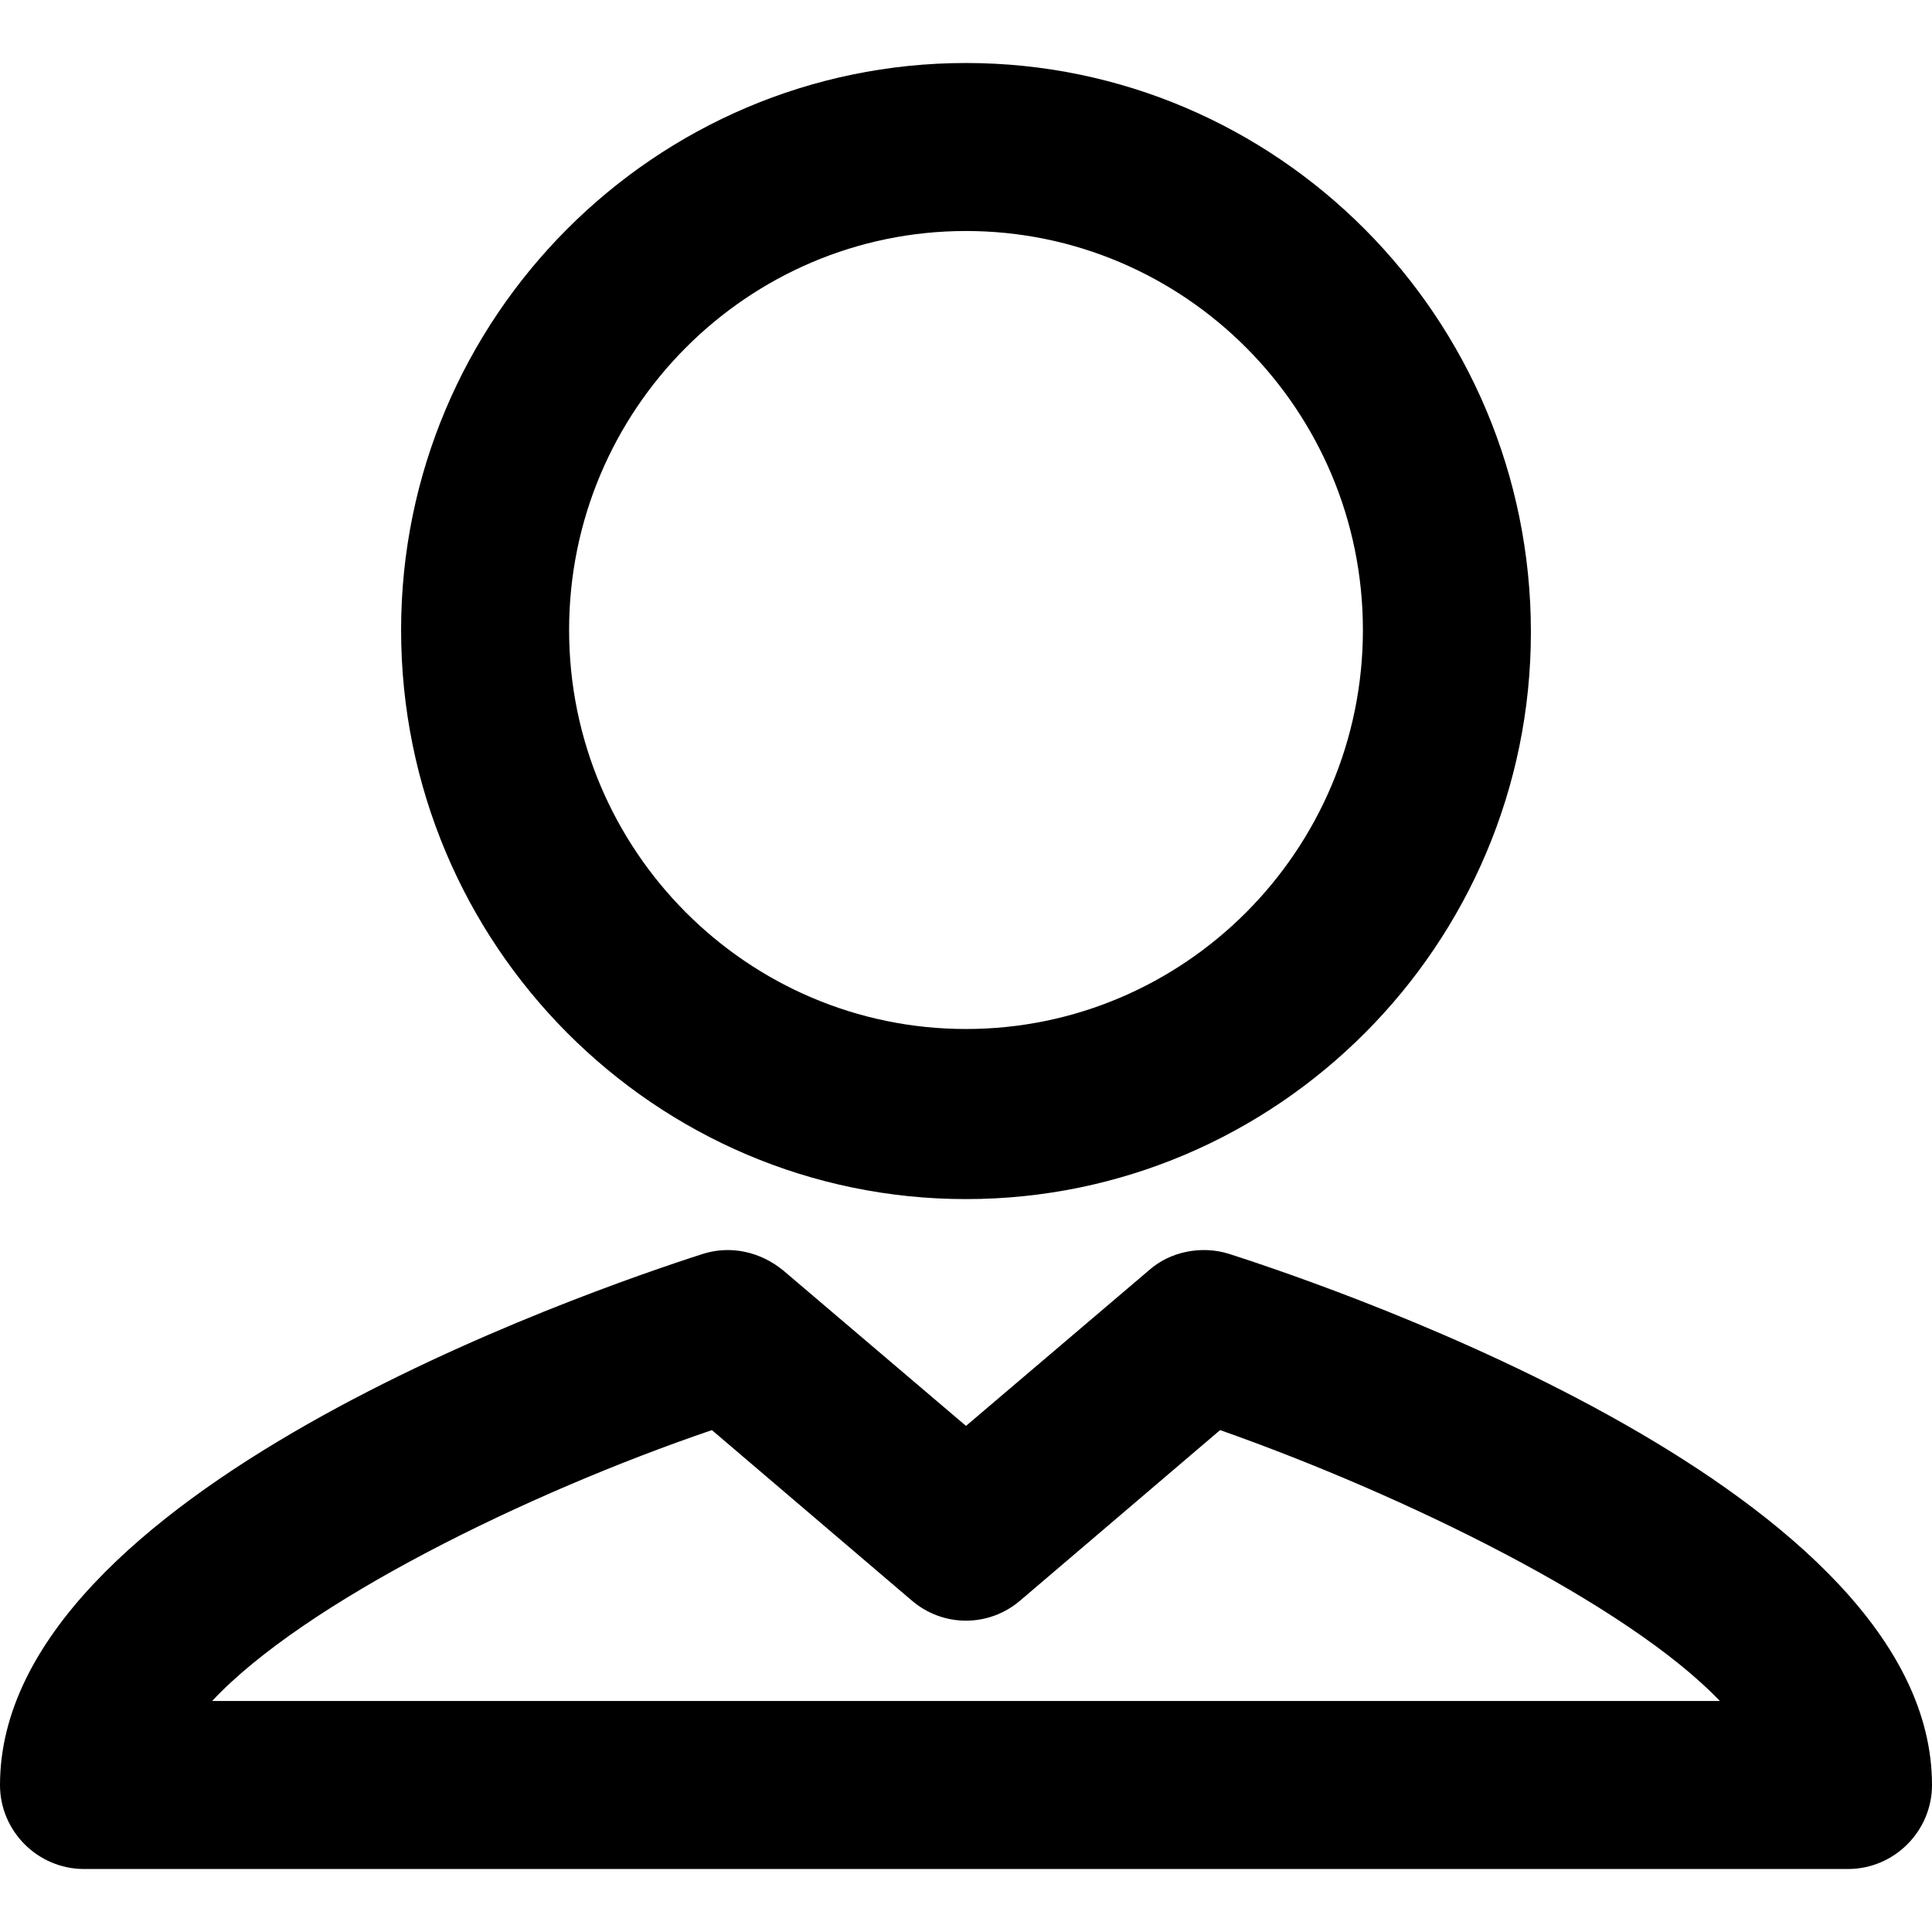
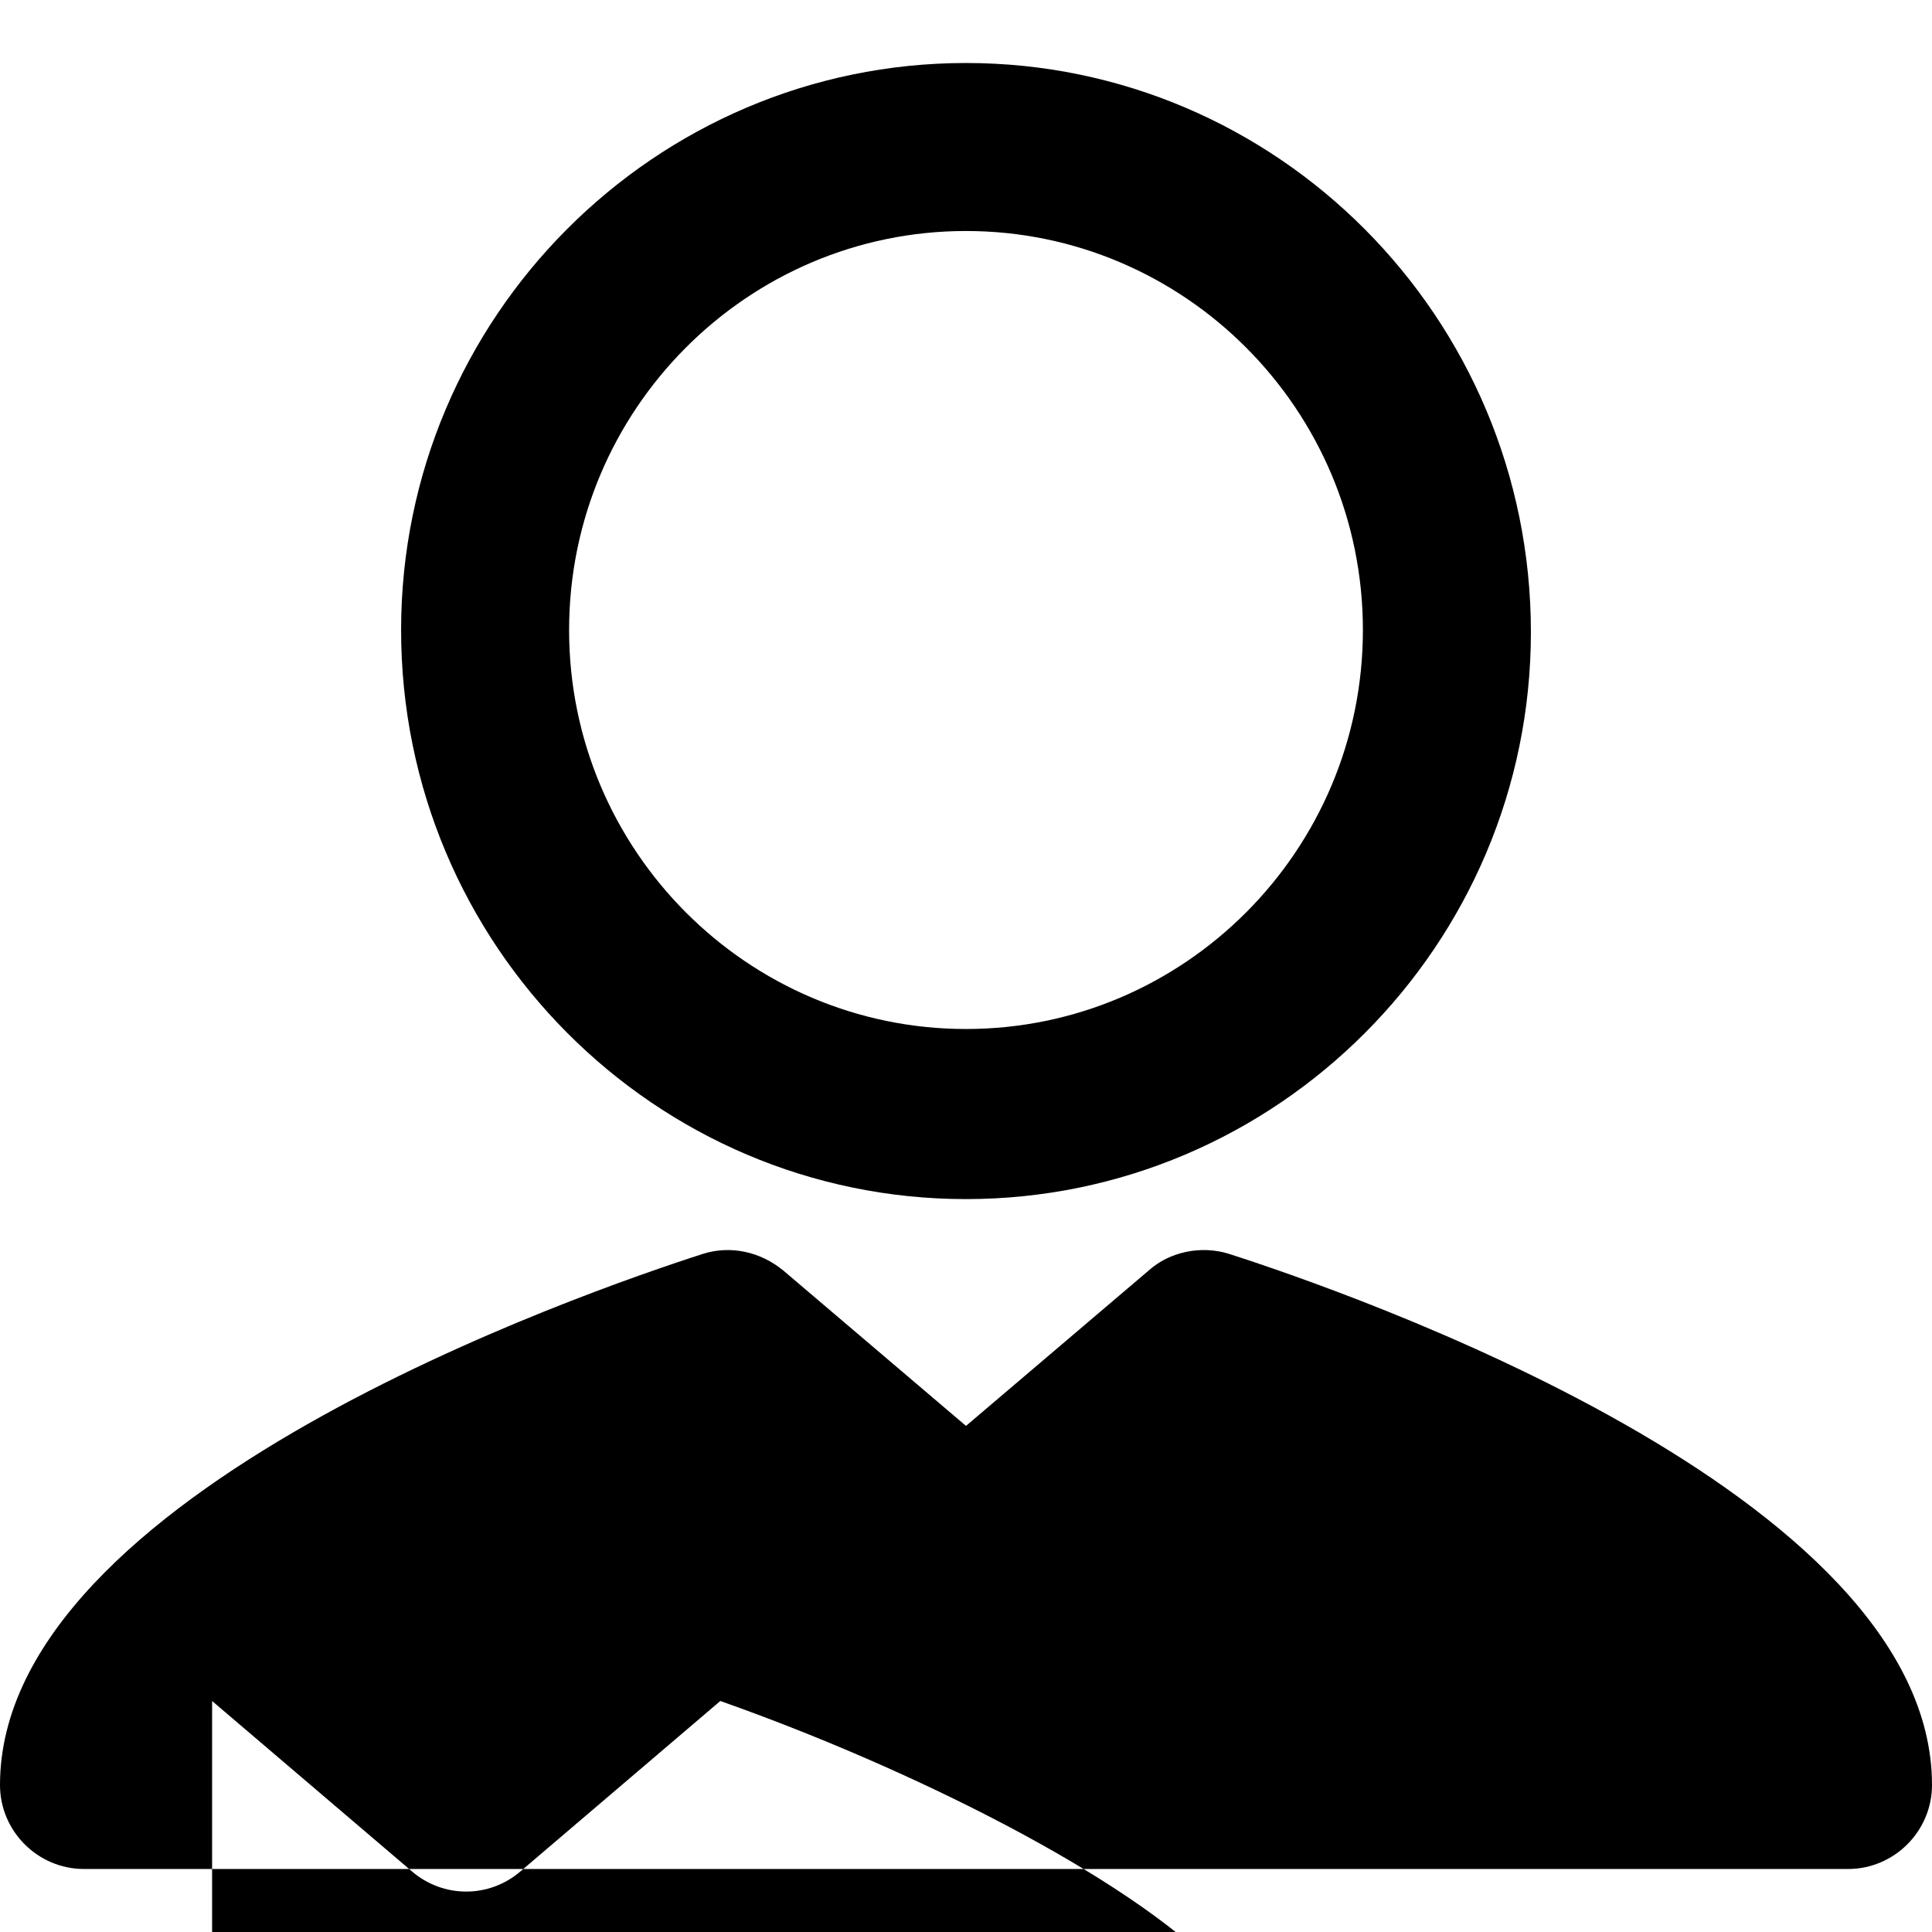
<svg xmlns="http://www.w3.org/2000/svg" fill="#000000" version="1.1" id="Layer_1" width="800px" height="800px" viewBox="0 0 92 92" enable-background="new 0 0 92 92" xml:space="preserve">
-   <path id="XMLID_1253_" d="M46,57.1c14.8,0,26.9-12.1,26.9-27C72.9,15.1,60.8,3,46,3S19.1,15.1,19.1,30C19.1,45,31.2,57.1,46,57.1z   M46,11c10.4,0,18.9,8.5,18.9,19c0,10.5-8.5,19-18.9,19s-18.9-8.5-18.9-19C27.1,19.5,35.6,11,46,11z M58.5,59.7  c-1.3-0.4-2.8-0.1-3.8,0.8L46,67.9l-8.7-7.4c-1.1-0.9-2.5-1.2-3.8-0.8C27.9,61.5,0,71.1,0,85c0,2.2,1.8,4,4,4h84c2.2,0,4-1.8,4-4  C92,71.1,64.1,61.5,58.5,59.7z M10.1,81c4.4-4.7,15-9.9,23.8-12.9l9.5,8.1c1.5,1.3,3.7,1.3,5.2,0l9.5-8.1  c8.8,3.1,19.4,8.3,23.8,12.9H10.1z" />
+   <path id="XMLID_1253_" d="M46,57.1c14.8,0,26.9-12.1,26.9-27C72.9,15.1,60.8,3,46,3S19.1,15.1,19.1,30C19.1,45,31.2,57.1,46,57.1z   M46,11c10.4,0,18.9,8.5,18.9,19c0,10.5-8.5,19-18.9,19s-18.9-8.5-18.9-19C27.1,19.5,35.6,11,46,11z M58.5,59.7  c-1.3-0.4-2.8-0.1-3.8,0.8L46,67.9l-8.7-7.4c-1.1-0.9-2.5-1.2-3.8-0.8C27.9,61.5,0,71.1,0,85c0,2.2,1.8,4,4,4h84c2.2,0,4-1.8,4-4  C92,71.1,64.1,61.5,58.5,59.7z M10.1,81l9.5,8.1c1.5,1.3,3.7,1.3,5.2,0l9.5-8.1  c8.8,3.1,19.4,8.3,23.8,12.9H10.1z" />
</svg>